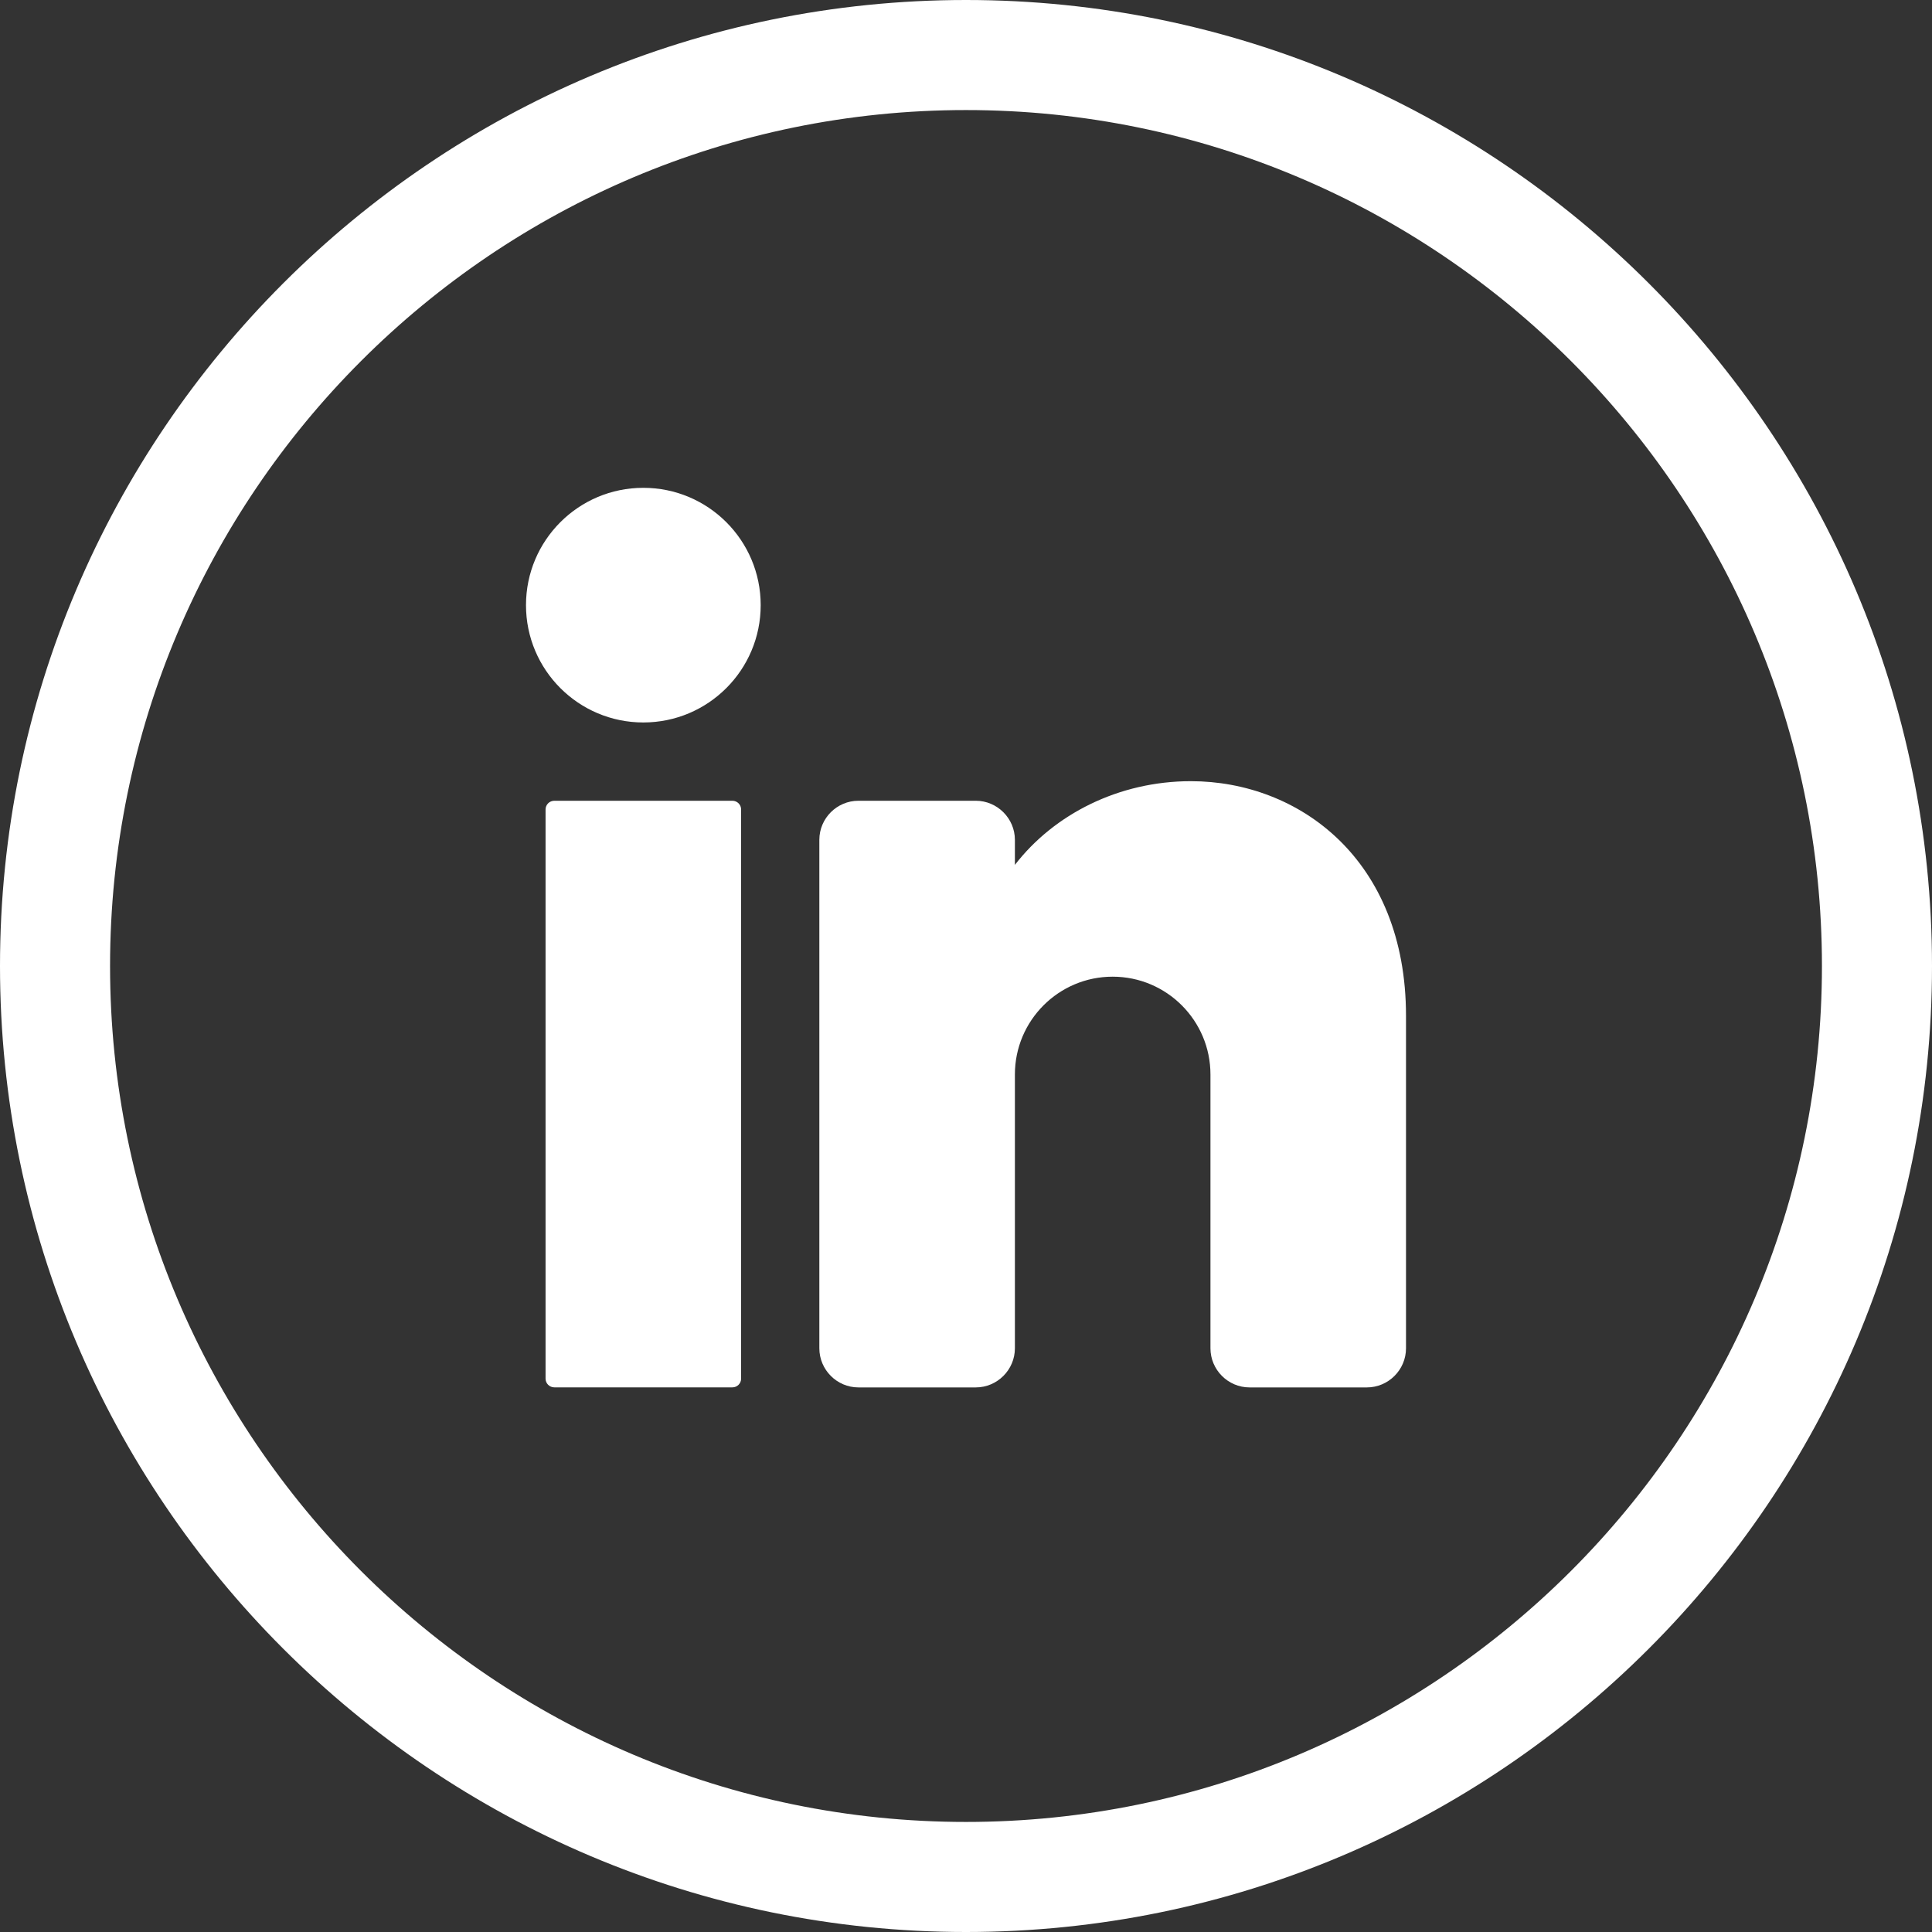
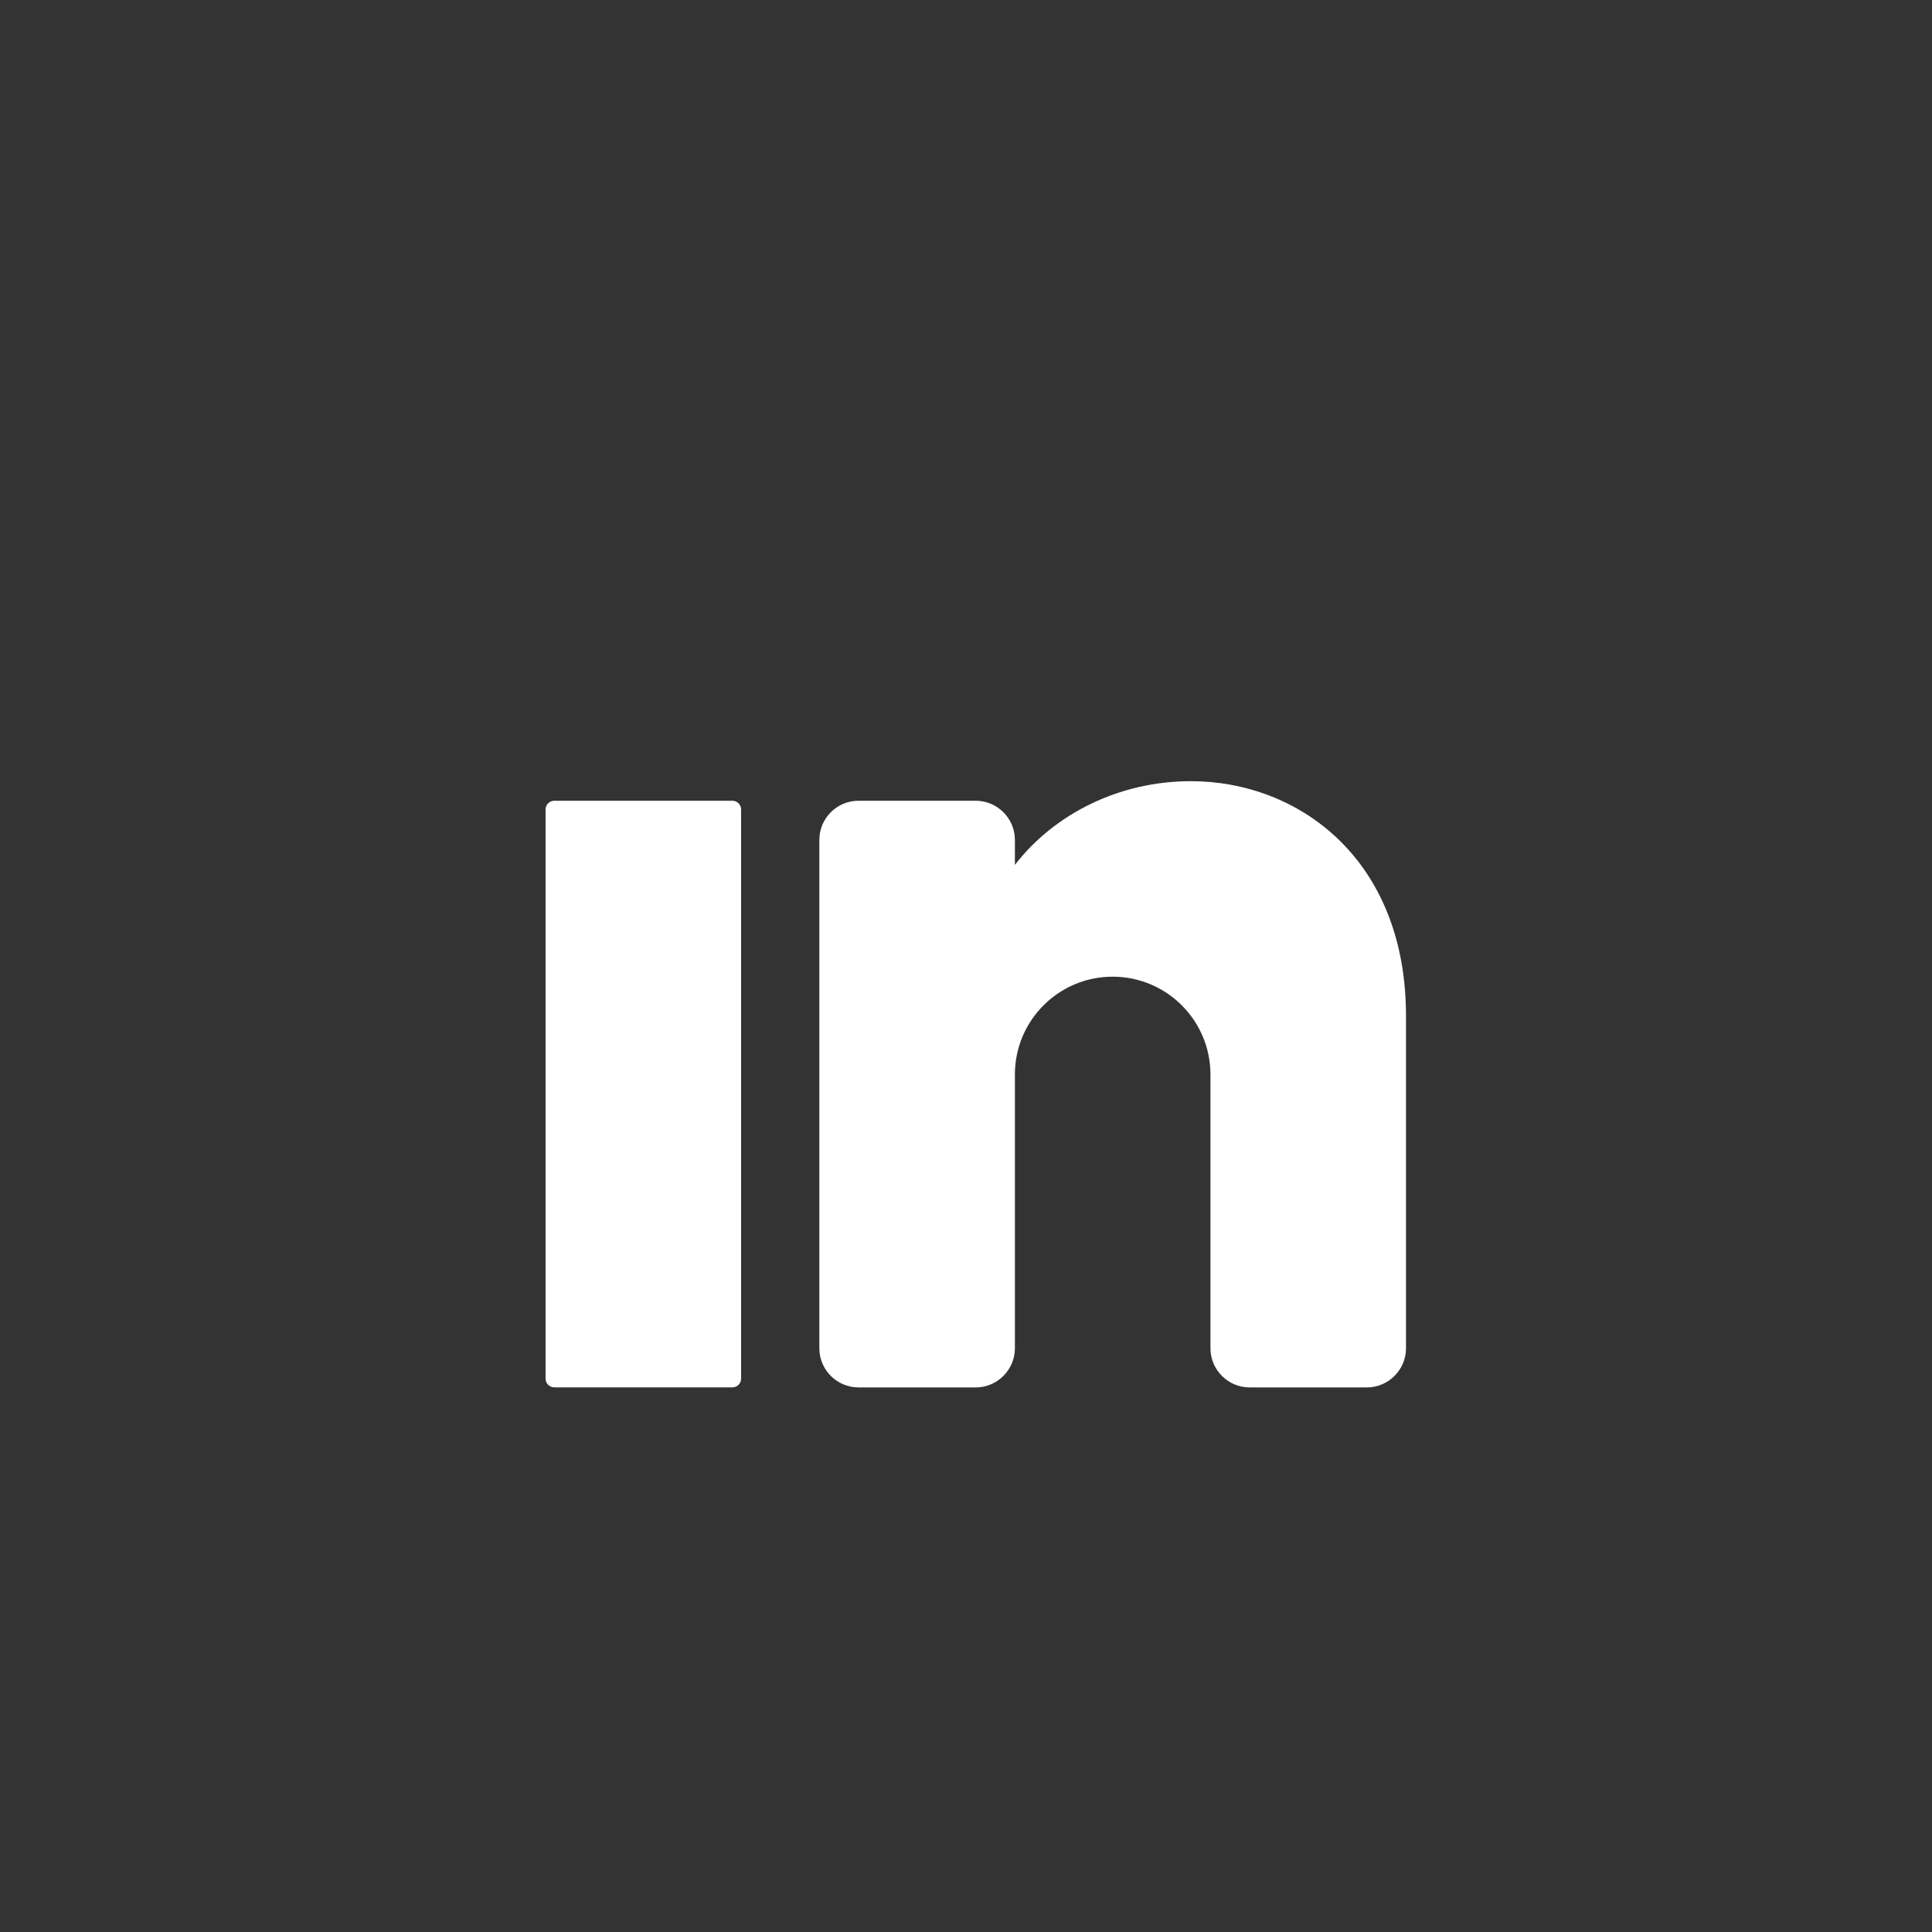
<svg xmlns="http://www.w3.org/2000/svg" xmlns:ns1="http://sodipodi.sourceforge.net/DTD/sodipodi-0.dtd" xmlns:ns2="http://www.inkscape.org/namespaces/inkscape" width="35.636" height="35.636" viewBox="0 0 35.636 35.636" fill="none" version="1.1" id="svg12" ns1:docname="social-icon-li.svg" ns2:version="1.3.2 (091e20e, 2023-11-25)">
  <rect x="0" y="0" width="35.636" height="35.636" fill="#333333" stroke="none" />
  <defs id="defs12" />
  <ns1:namedview id="namedview12" pagecolor="#ffffff" bordercolor="#000000" borderopacity="0.25" ns2:showpageshadow="2" ns2:pageopacity="0.0" ns2:pagecheckerboard="0" ns2:deskcolor="#d1d1d1" ns2:zoom="5.9840426" ns2:cx="-57.569778" ns2:cy="17.880889" ns2:window-width="1850" ns2:window-height="1016" ns2:window-x="1990" ns2:window-y="27" ns2:window-maximized="1" ns2:current-layer="svg12" />
-   <path d="M 17.818,35.636 C 7.993,35.636 0,27.643 0,17.818 0,7.993 7.993,0 17.818,0 c 9.825,0 17.818,7.993 17.818,17.818 0,9.825 -7.993,17.818 -17.818,17.818 z m 0,-33.606 c -8.706,0 -15.788,7.083 -15.788,15.788 0,8.706 7.082,15.788 15.788,15.788 8.706,0 15.788,-7.082 15.788,-15.788 C 33.606,9.112 26.524,2.03 17.818,2.03 Z" fill="white" id="path1" style="fill:#ffffff" />
-   <path d="m 14.031,11.162 c 0,1.195 -0.969,2.164 -2.165,2.164 -1.195,0 -2.164,-0.969 -2.164,-2.164 0,-1.195 0.969,-2.164 2.164,-2.164 1.196,0 2.165,0.969 2.165,2.164 z" fill="white" id="path2" style="fill:#ffffff" />
  <path d="m 13.509,25.59 h -3.284 c -0.09,0 -0.162,-0.072 -0.162,-0.161 v -10.498 c 0,-0.089 0.072,-0.161 0.162,-0.161 h 3.284 c 0.089,0 0.161,0.072 0.161,0.161 v 10.498 c 0,0.089 -0.072,0.161 -0.161,0.161 z" fill="white" id="path3" style="fill:#ffffff" />
  <path d="m 25.934,18.737 v 6.132 c 0,0.397 -0.325,0.722 -0.722,0.722 h -2.164 c -0.397,0 -0.721,-0.325 -0.721,-0.722 v -5.05 c 0,-0.995 -0.808,-1.804 -1.804,-1.804 -0.995,0 -1.803,0.808 -1.803,1.804 v 5.05 c 0,0.397 -0.325,0.722 -0.722,0.722 h -2.164 c -0.397,0 -0.721,-0.325 -0.721,-0.722 v -9.378 c 0,-0.397 0.324,-0.721 0.721,-0.721 h 2.164 c 0.397,0 0.722,0.325 0.722,0.721 v 0.462 c 0.721,-0.934 1.915,-1.544 3.246,-1.544 1.991,0 3.968,1.443 3.968,4.328 z" fill="white" id="path4" style="fill:#ffffff" />
</svg>